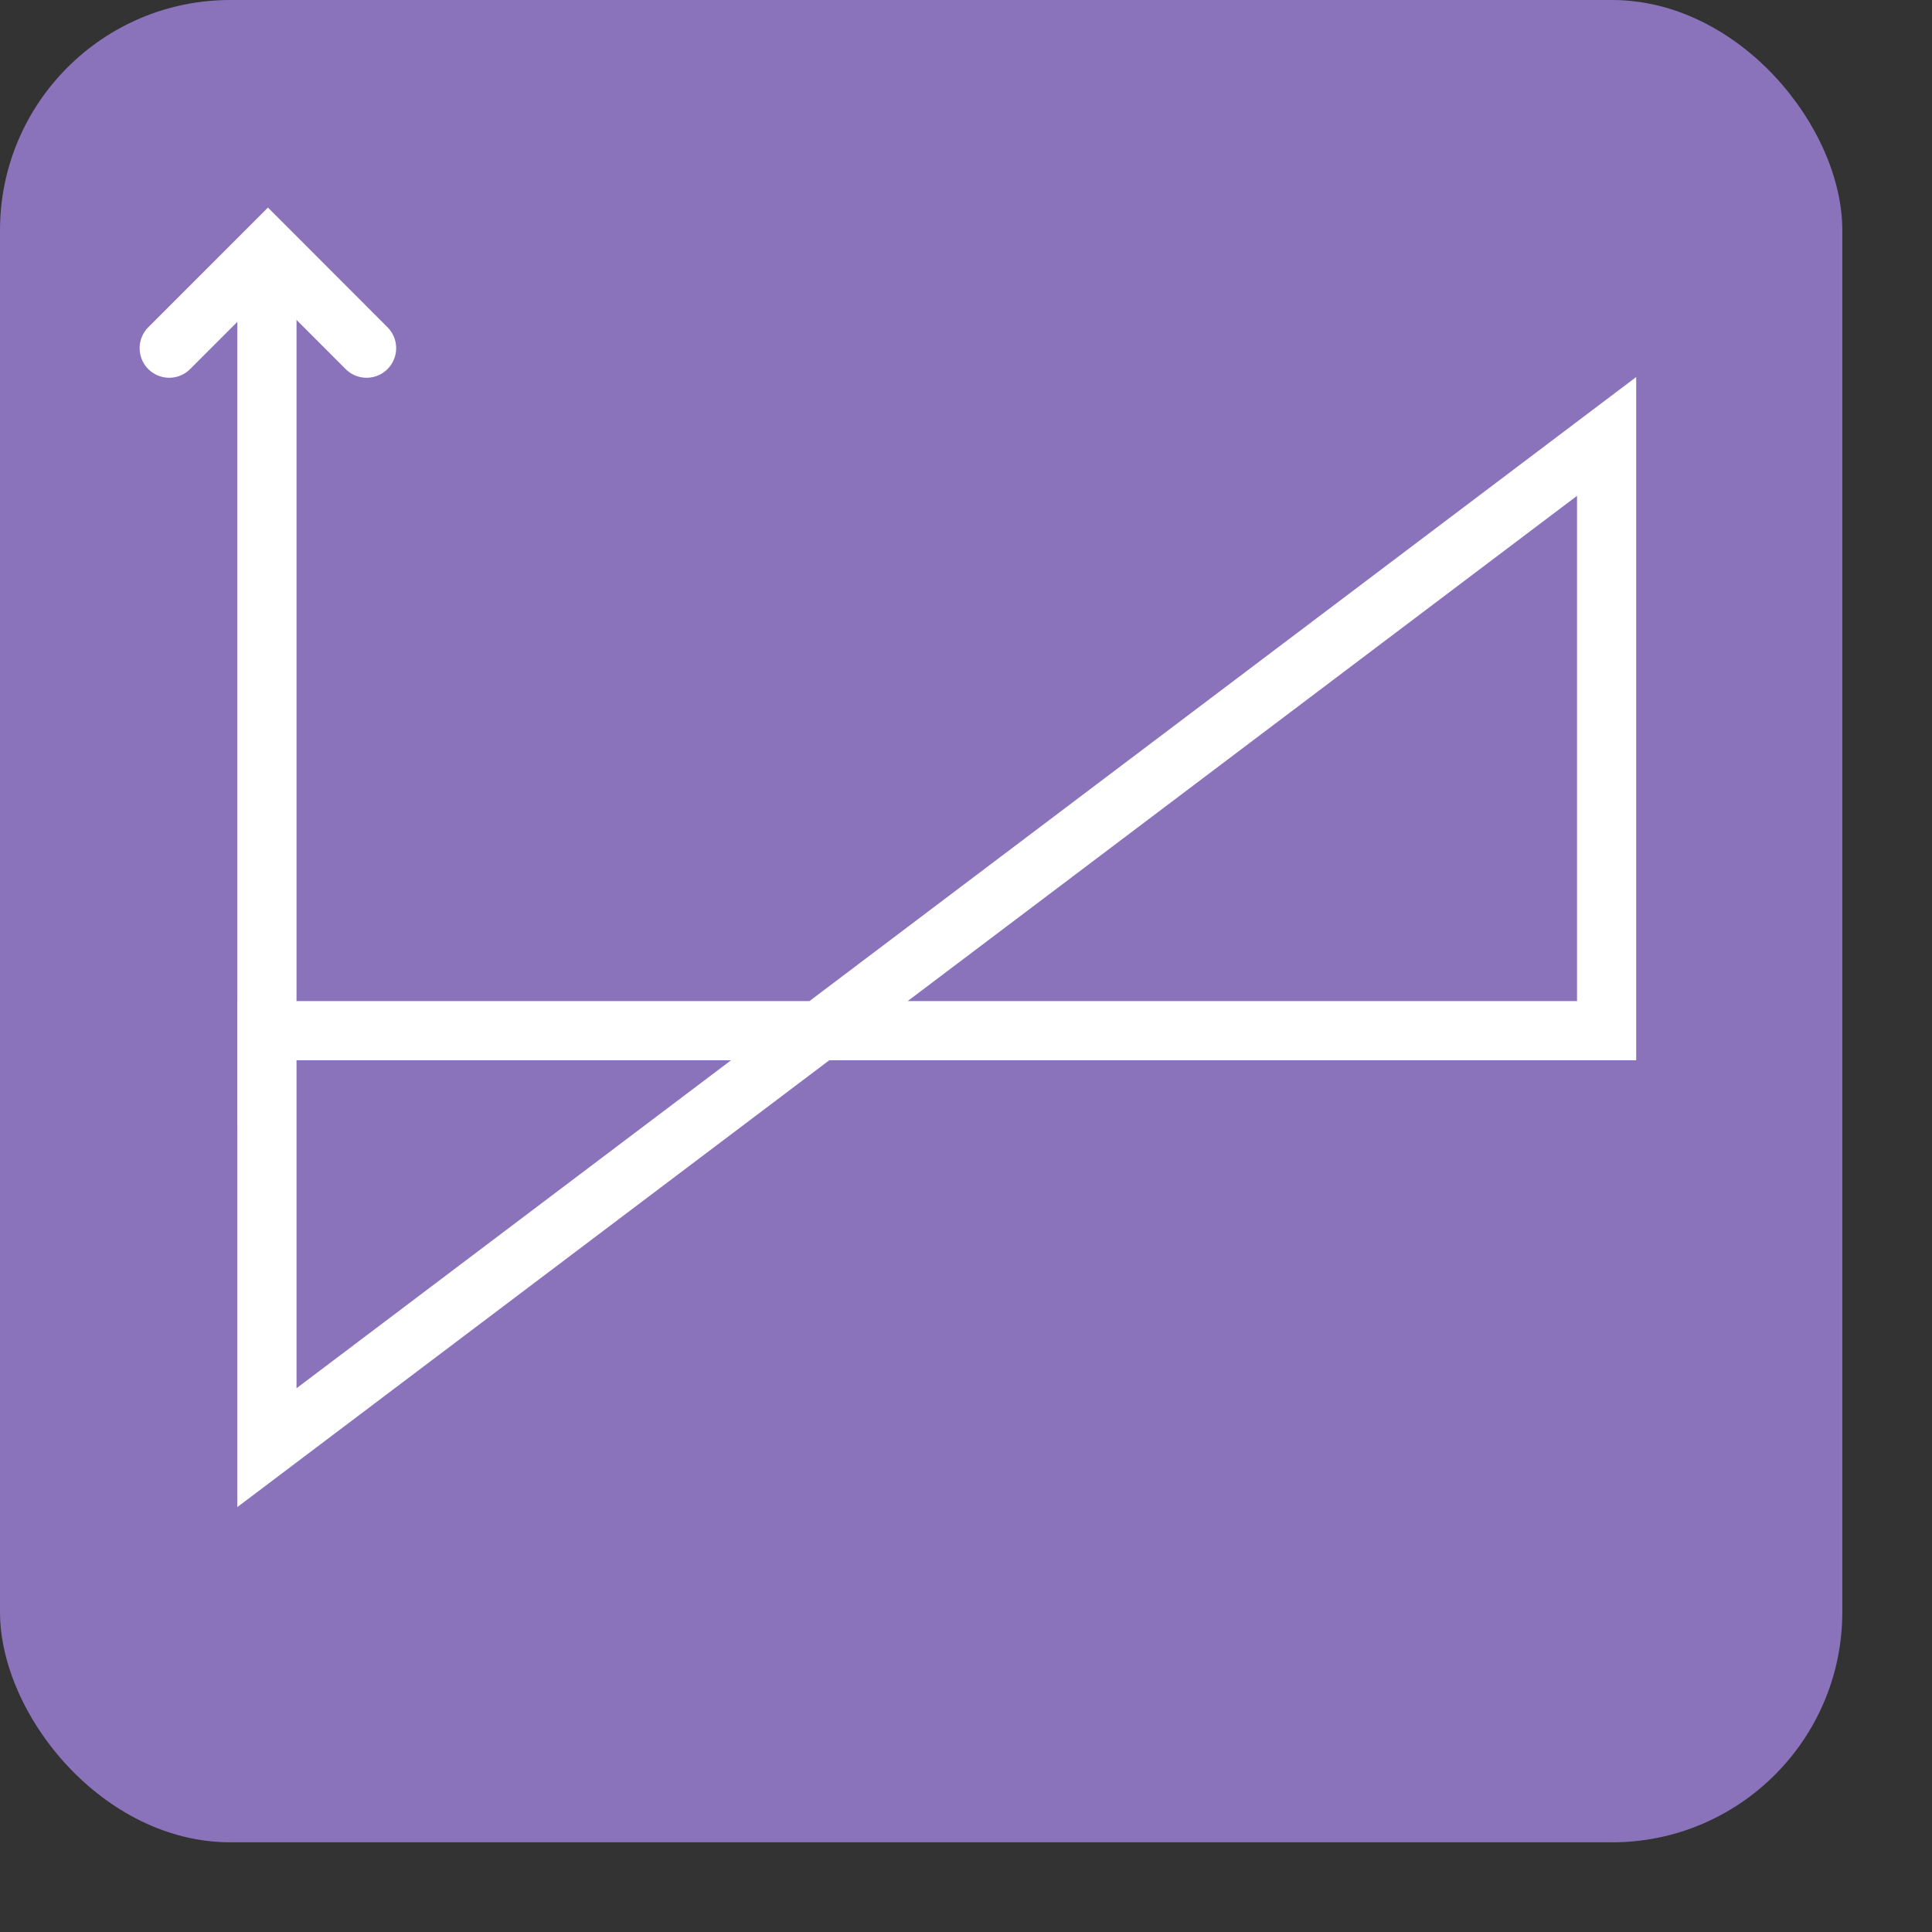
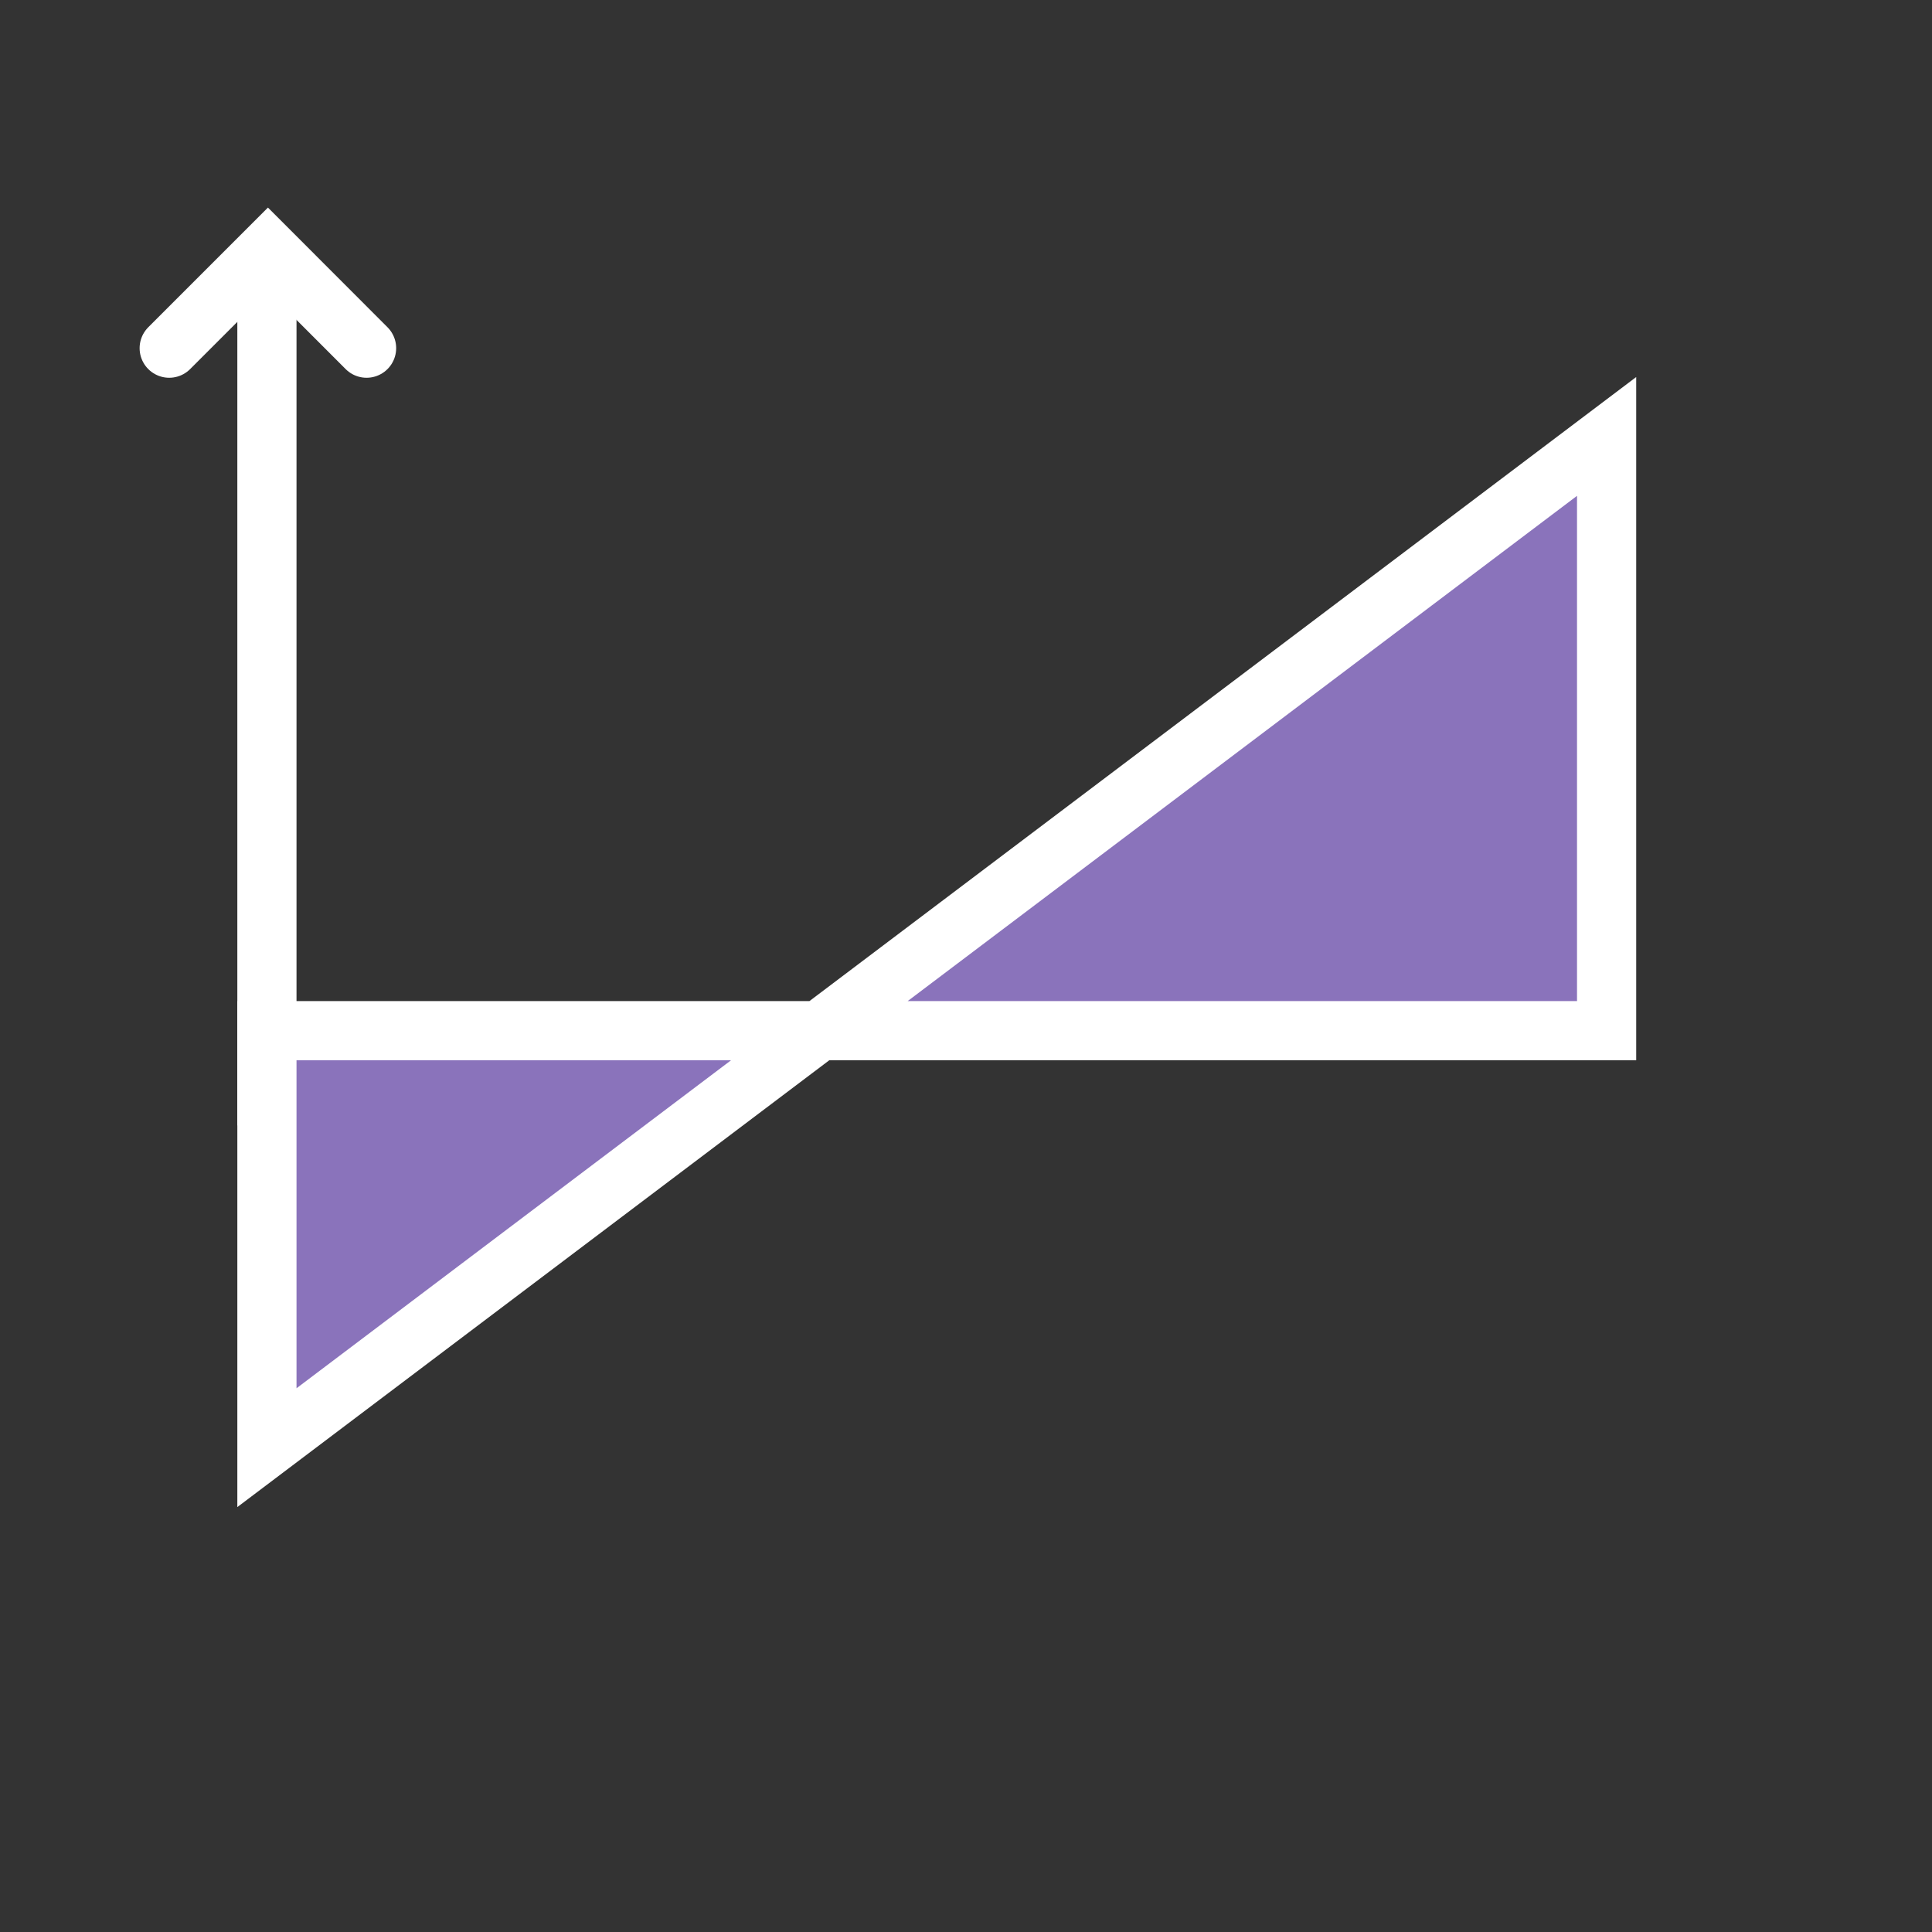
<svg xmlns="http://www.w3.org/2000/svg" width="19" height="19" viewBox="0 0 19 19" fill="none">
  <rect x="0" y="0" width="19" height="19" fill="#333333" stroke="none" />
  <g id="Frame 16049">
-     <rect id="Rectangle 2974" width="18.118" height="18.118" rx="2.265" fill="#8A73BB" />
    <path id="Vector 600" d="M2.625 2.696V11.068" stroke="white" stroke-width="0.582" />
    <g id="Vector 601">
      <path d="M8.058 10.136L2.625 14.237L2.625 10.136H8.058L15.8 4.292V10.136H8.058Z" fill="#8A73BB" />
-       <path d="M2.625 14.237L15.8 4.292V10.136H2.625L2.625 14.237Z" stroke="white" stroke-width="0.582" />
+       <path d="M2.625 14.237L15.8 4.292V10.136H2.625Z" stroke="white" stroke-width="0.582" />
    </g>
    <path id="Vector 602" d="M1.664 3.424L2.635 2.453L3.605 3.424" stroke="white" stroke-width="0.582" stroke-linecap="round" />
  </g>
</svg>